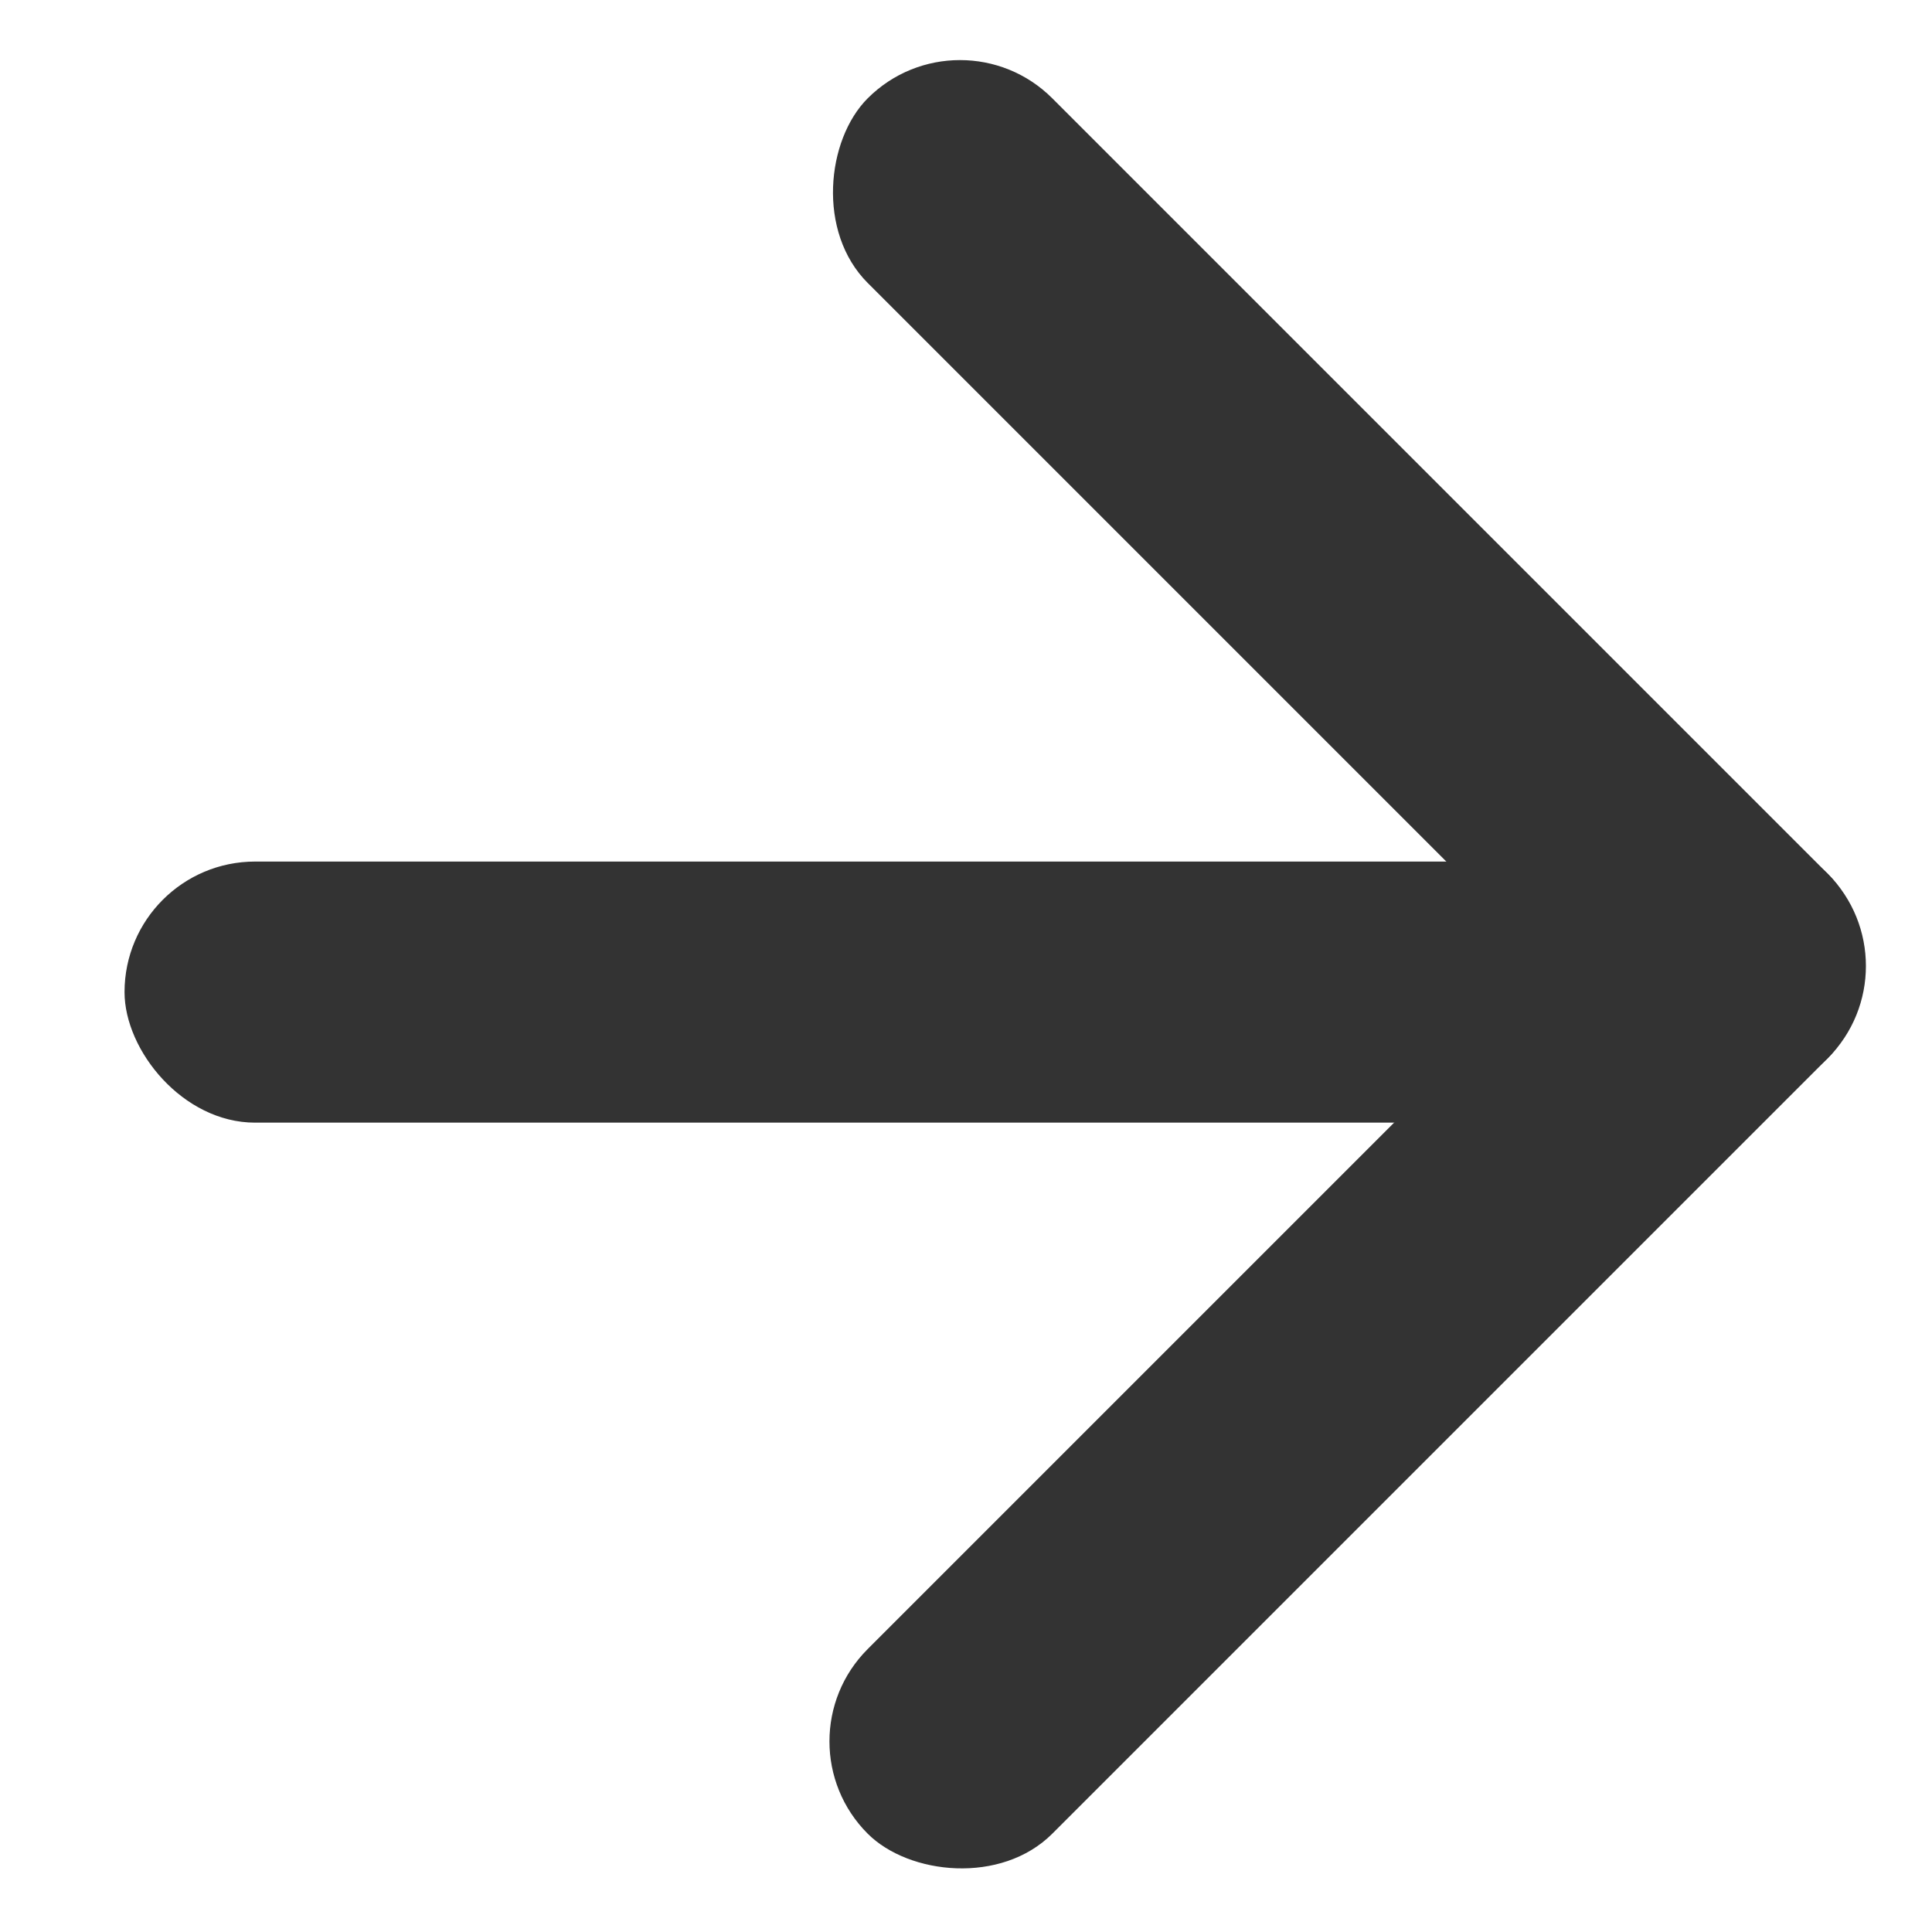
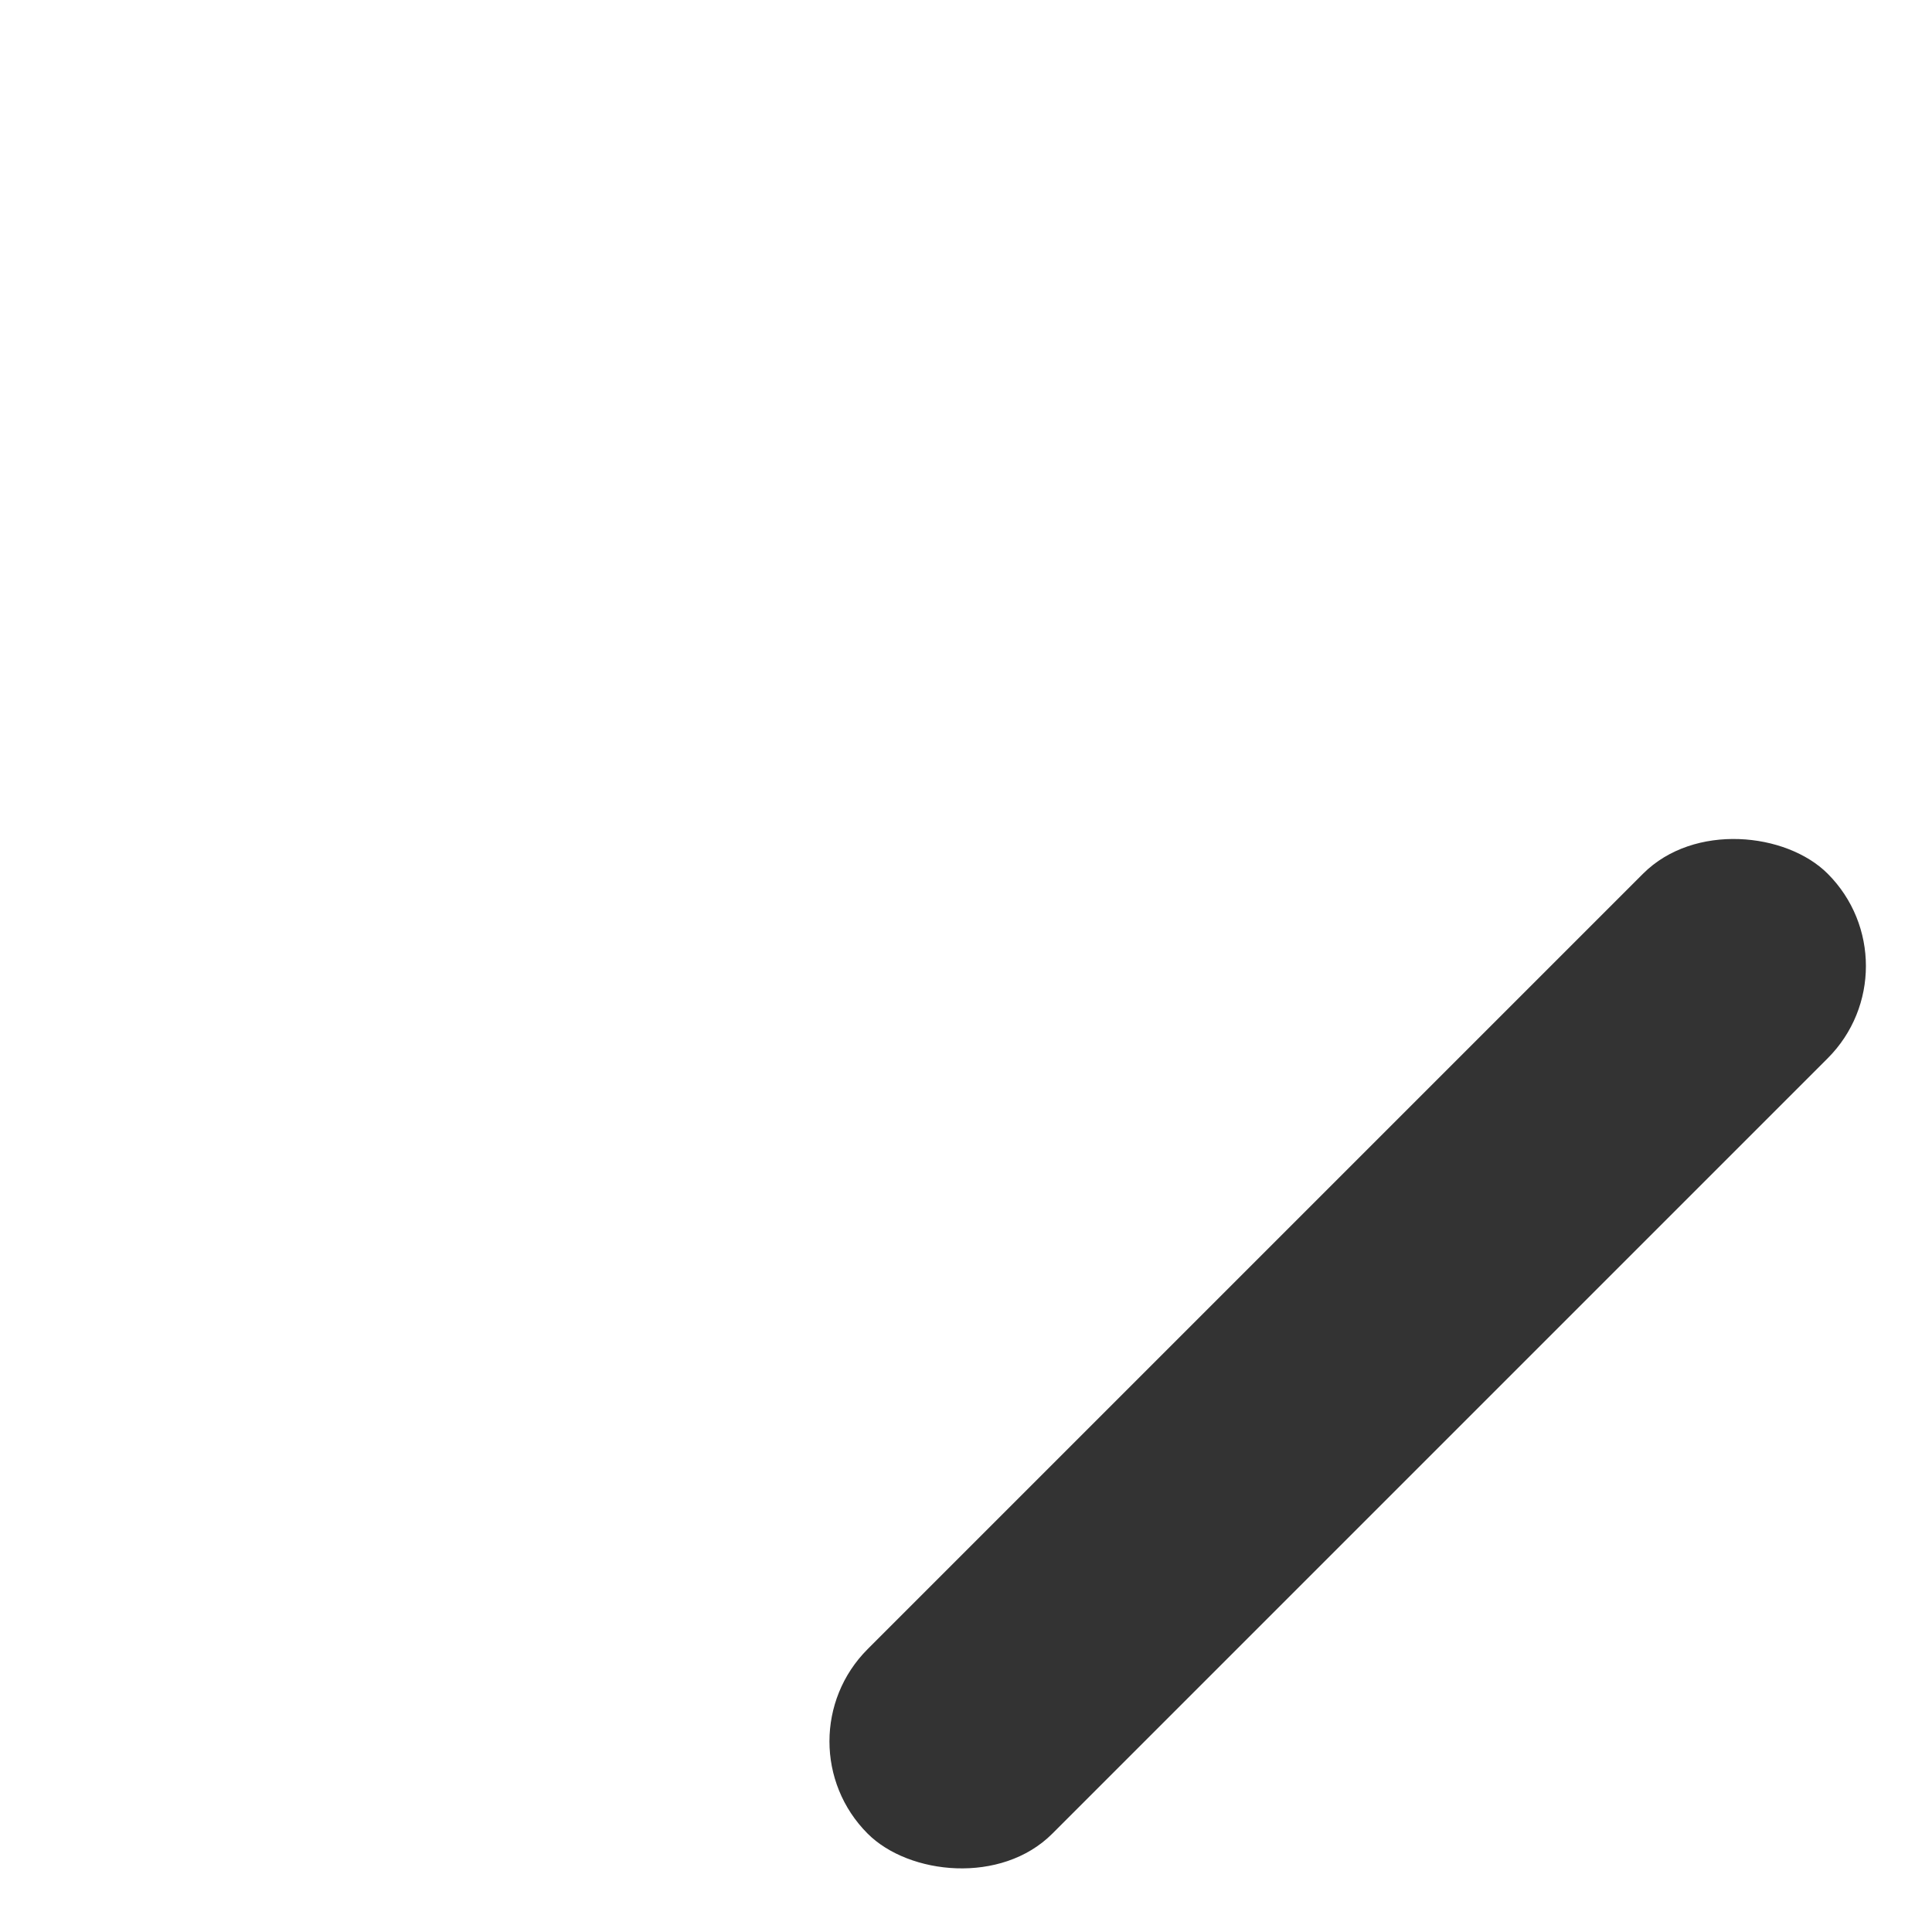
<svg xmlns="http://www.w3.org/2000/svg" width="37px" height="37px" viewBox="0 0 37 37" version="1.1">
  <title>编组 78</title>
  <g id="end" stroke="none" stroke-width="1" fill="none" fill-rule="evenodd">
    <g id="homepage页眉颜色按钮悬浮变色" transform="translate(-1055, -9778)" fill="#333333">
      <g id="编组-66" transform="translate(0, 9331.5)">
        <g id="编组-2" transform="translate(152, 0)">
          <g id="编组-3" transform="translate(593, 409)">
            <g id="编组-10" transform="translate(84, 32)">
              <g id="编组-78" transform="translate(226, 5.615)">
-                 <rect id="矩形" x="2.385" y="16.385" width="29" height="5" rx="2.5" />
                <g id="编组-7" transform="translate(18.385, 18.385) rotate(45) translate(-18.385, -18.385) translate(5.385, 5.385)">
-                   <rect id="矩形备份-36" x="-1.51043437e-12" y="-2.28835485e-12" width="26" height="5" rx="2.5" />
                  <rect id="矩形备份-35" transform="translate(23.5, 13) rotate(-90) translate(-23.5, -13) " x="10.5" y="10.5" width="26" height="5" rx="2.5" />
                </g>
              </g>
            </g>
          </g>
        </g>
      </g>
    </g>
  </g>
</svg>